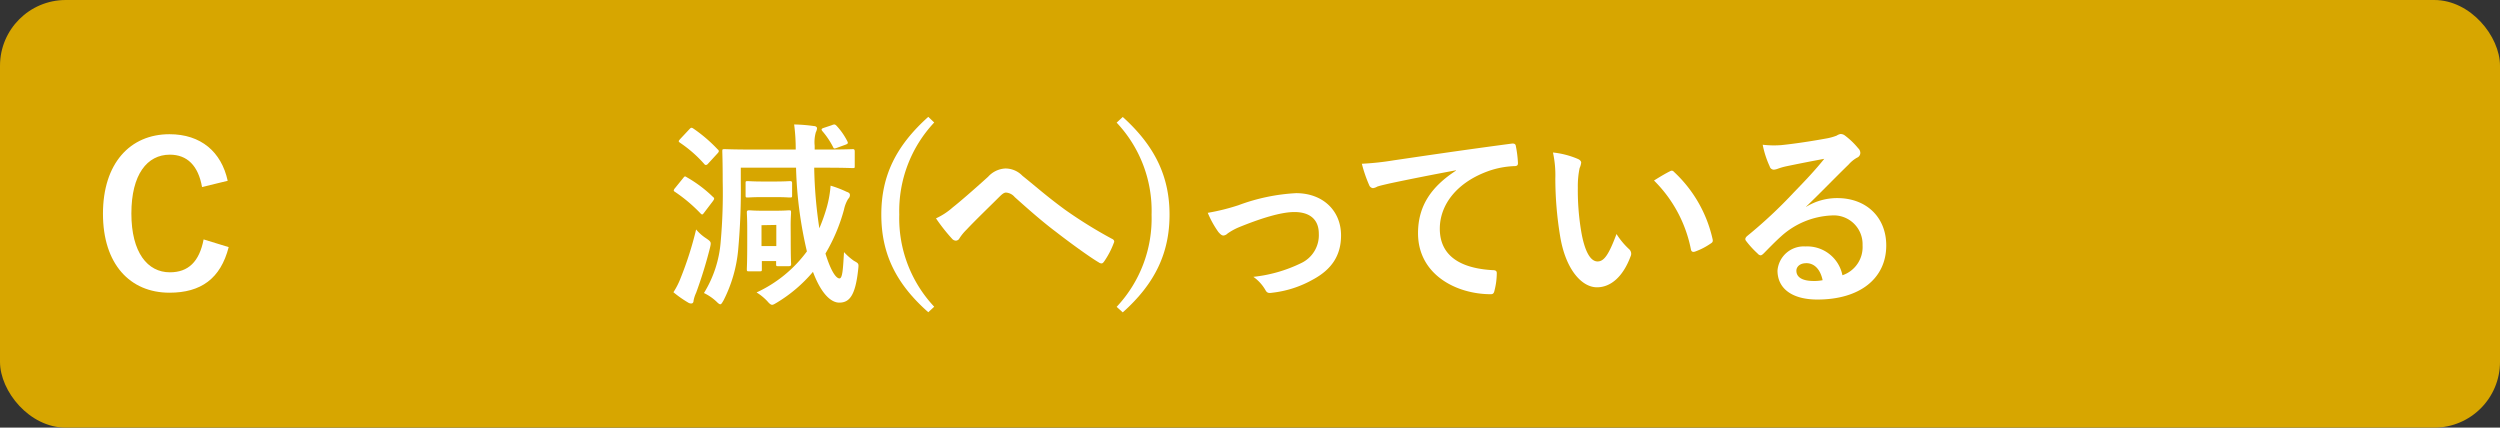
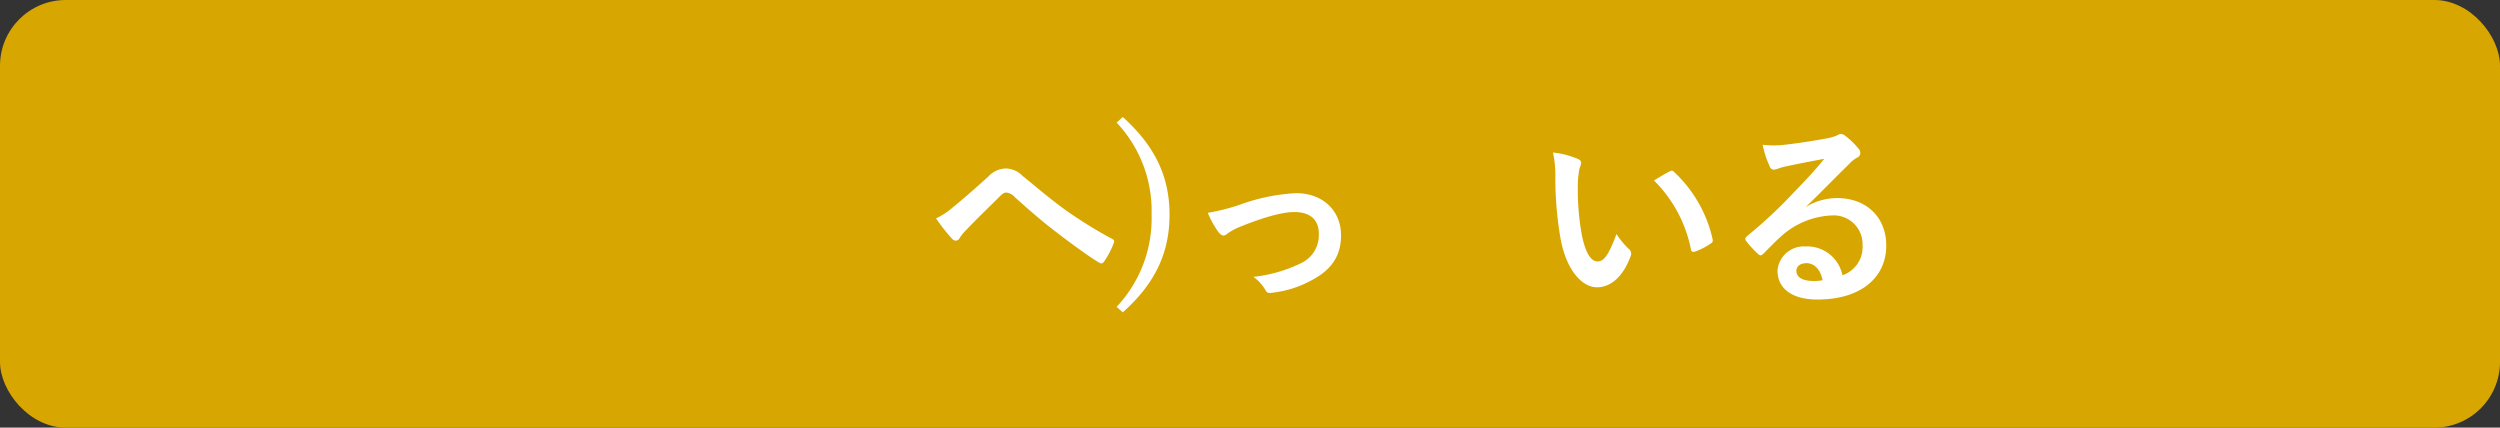
<svg xmlns="http://www.w3.org/2000/svg" viewBox="0 0 380 65">
  <rect x="0" y="0" width="380" height="65" fill="#333333" stroke="none" />
  <defs>
    <style>.a70b4641-f684-4711-a9a1-3da7a9eca16a{fill:#d7a600;}.b462be68-64be-4bff-800c-59aee1610736{fill:#fff;}</style>
  </defs>
  <g id="a8125baa-ec62-4f68-a5dc-b8ab903071e0" data-name="レイヤー 2">
    <g id="a4743cfb-54b8-4ec5-ba07-611958127980" data-name="回答ボタン">
      <rect class="a70b4641-f684-4711-a9a1-3da7a9eca16a" width="380" height="65" rx="10" />
-       <path class="b462be68-64be-4bff-800c-59aee1610736" d="M103.47,42.23a52.08,52.08,0,0,0,2.34-7.35,6.91,6.91,0,0,0,1.53,1.35c.78.54.78.57.57,1.47a68.39,68.39,0,0,1-2.1,6.81,4.9,4.9,0,0,0-.39,1.2c0,.24-.12.42-.33.42a.84.84,0,0,1-.51-.15,16.94,16.94,0,0,1-2.22-1.56A11.55,11.55,0,0,0,103.47,42.23Zm.36-15.15c.24-.3.27-.33.54-.15a19.48,19.48,0,0,1,4,3,.36.36,0,0,1,.18.27c0,.09-.06.18-.18.36L107,32.36c-.21.3-.3.3-.51.09a23.6,23.6,0,0,0-3.87-3.27c-.15-.09-.21-.15-.21-.24a.71.71,0,0,1,.18-.33Zm.93-7.41c.27-.3.36-.3.6-.15a22.37,22.37,0,0,1,3.72,3.18.36.36,0,0,1,.18.27c0,.09-.06.21-.24.39l-1.35,1.47c-.15.18-.24.24-.36.24s-.15,0-.27-.15a19.12,19.12,0,0,0-3.66-3.21c-.12-.09-.21-.15-.21-.24s.09-.18.21-.33Zm19,5.82a68.27,68.27,0,0,0,.78,9.21,27.16,27.16,0,0,0,1.17-3.33,16.82,16.82,0,0,0,.54-3.15,16.4,16.4,0,0,1,2.43.93c.36.12.51.24.51.51a.79.79,0,0,1-.27.57,5.2,5.2,0,0,0-.63,1.62,26.72,26.72,0,0,1-2.82,6.69c.87,2.82,1.65,3.78,2.13,3.78s.54-1.56.69-4a9.24,9.24,0,0,0,1.5,1.32c.75.42.75.42.66,1.26-.42,4-1.32,5.1-2.88,5.1-1.23,0-2.73-1.29-4-4.68A22.06,22.06,0,0,1,118.08,46c-.36.21-.54.33-.72.33s-.39-.15-.72-.54A7.91,7.91,0,0,0,115,44.45a19.74,19.74,0,0,0,7.65-6.24A62.06,62.06,0,0,1,121,25.49h-8.4v2A100.8,100.8,0,0,1,112.2,38,21.15,21.15,0,0,1,110,45.62c-.24.42-.36.63-.51.63s-.33-.15-.6-.42A7.57,7.57,0,0,0,107,44.54a17.37,17.37,0,0,0,2.55-7.86,83.6,83.6,0,0,0,.3-9.15c0-3-.06-4.32-.06-4.5,0-.33,0-.36.36-.36s1.23.06,4.2.06h6.6a28.42,28.42,0,0,0-.24-3.81,24.28,24.28,0,0,1,3,.24c.3,0,.48.18.48.33a1.53,1.53,0,0,1-.18.6,5.56,5.56,0,0,0-.18,2.07v.57h1.65c2.94,0,4-.06,4.14-.06s.3,0,.3.36v2.19c0,.3,0,.33-.3.33s-1.2-.06-4.14-.06Zm-6,2.1c1.59,0,2.13-.06,2.31-.06s.33,0,.33.33v1.8c0,.33,0,.36-.33.36s-.72-.06-2.31-.06H116c-1.59,0-2.13.06-2.31.06-.33,0-.36,0-.36-.36v-1.8c0-.3,0-.33.36-.33.18,0,.72.06,2.31.06Zm2.43,8.64c0,3.15.06,3.75.06,3.9s0,.33-.36.33h-1.59c-.3,0-.33,0-.33-.33v-.45H115.8v1.23c0,.3,0,.33-.33.33h-1.59c-.33,0-.36,0-.36-.33s.06-.84.06-4.2V34.85c0-1.65-.06-2.37-.06-2.55s0-.33.36-.33.6.06,2,.06h2c1.41,0,1.83-.06,2-.06.33,0,.36,0,.36.33s-.06.84-.06,2Zm-4.44-2V37.4H118V34.19Zm11.46-11.76c-.36.12-.45.18-.6-.15a12,12,0,0,0-1.62-2.4c-.18-.24-.15-.36.21-.48l1.17-.39c.39-.15.51-.21.78.06a10.21,10.21,0,0,1,1.65,2.37c.12.27.12.36-.27.51Z" />
-       <path class="b462be68-64be-4bff-800c-59aee1610736" d="M142,18.62a19.66,19.66,0,0,0-5.31,14,19.61,19.61,0,0,0,5.31,14l-.9.84c-5-4.41-7.14-9-7.14-14.85s2.19-10.41,7.14-14.85Z" />
      <path class="b462be68-64be-4bff-800c-59aee1610736" d="M144.82,31.52c1-.78,3.15-2.64,5.37-4.65a3.78,3.78,0,0,1,2.61-1.26,3.59,3.59,0,0,1,2.61,1.11c2.25,1.8,3.54,3,6.48,5.16A69.13,69.13,0,0,0,169,36.29c.3.12.45.36.3.63a12.62,12.62,0,0,1-1.47,2.82c-.15.21-.27.3-.39.3a.71.71,0,0,1-.42-.15c-1.44-.84-4.71-3.24-6.48-4.62-2.16-1.62-4.32-3.54-6.3-5.31a1.92,1.92,0,0,0-1.32-.69c-.33,0-.63.27-1,.63-1.47,1.47-3.63,3.54-5,5a7.43,7.43,0,0,0-1.08,1.32.64.64,0,0,1-.54.36.79.79,0,0,1-.57-.27,27.68,27.68,0,0,1-2.46-3.12A10.29,10.29,0,0,0,144.82,31.52Z" />
      <path class="b462be68-64be-4bff-800c-59aee1610736" d="M170.66,17.78c4.92,4.44,7.11,9.09,7.11,14.85s-2.16,10.44-7.11,14.85l-.93-.84a19.61,19.61,0,0,0,5.31-14,19.53,19.53,0,0,0-5.31-14Z" />
      <path class="b462be68-64be-4bff-800c-59aee1610736" d="M188.25,31.19A29.49,29.49,0,0,1,197,29.36c4.08,0,6.84,2.67,6.84,6.42,0,3.06-1.44,5.19-4.29,6.72a16.27,16.27,0,0,1-6.21,2c-.54.09-.78,0-1-.42a6.3,6.3,0,0,0-1.83-2A21.8,21.8,0,0,0,197.76,40a4.69,4.69,0,0,0,2.7-4.47c0-2.13-1.32-3.3-3.72-3.3-2.07,0-5.22,1-8.49,2.34a9.1,9.1,0,0,0-1.67.93,1,1,0,0,1-.61.3c-.26,0-.47-.18-.78-.54a14.76,14.76,0,0,1-1.61-2.91A32.18,32.18,0,0,0,188.25,31.19Z" />
-       <path class="b462be68-64be-4bff-800c-59aee1610736" d="M221.32,25.88c-3.66.69-6.87,1.32-10.08,2-1.14.27-1.44.33-1.89.48a1.75,1.75,0,0,1-.66.24.7.7,0,0,1-.57-.45A20.91,20.91,0,0,1,207,24.89a41.39,41.39,0,0,0,4.77-.51c3.69-.54,10.29-1.53,18-2.55.45-.06.6.12.63.33a17.14,17.14,0,0,1,.33,2.64c0,.36-.18.45-.57.45a13.39,13.39,0,0,0-3.66.66c-5.1,1.74-7.65,5.25-7.65,8.85,0,3.87,2.76,6,8,6.3.48,0,.66.12.66.45a10.67,10.67,0,0,1-.33,2.58c-.09.45-.21.63-.57.63-5.28,0-11.07-3-11.07-9.27,0-4.26,2.13-7.14,5.76-9.51Z" />
      <path class="b462be68-64be-4bff-800c-59aee1610736" d="M239.86,24.17c.27.12.48.33.48.54a2.61,2.61,0,0,1-.24.84,13.48,13.48,0,0,0-.27,2.94,37.78,37.78,0,0,0,.54,6.84c.42,2.37,1.2,4.41,2.46,4.41,1,0,1.71-1.05,2.88-4.17a11.47,11.47,0,0,0,1.92,2.31.92.92,0,0,1,.21,1.11c-1.14,3.06-3,4.68-5.1,4.68-2.34,0-4.8-2.76-5.61-7.83a54.39,54.39,0,0,1-.72-8.73,16.08,16.08,0,0,0-.36-3.93A13,13,0,0,1,239.86,24.17Zm13.92,1.89a.89.89,0,0,1,.33-.12.46.46,0,0,1,.33.18,19.84,19.84,0,0,1,5.88,10.26c.09.39-.09.51-.33.66a10.18,10.18,0,0,1-2.34,1.2c-.36.12-.57,0-.63-.33a20.21,20.21,0,0,0-5.61-10.47C252.55,26.72,253.3,26.3,253.78,26.06Z" />
      <path class="b462be68-64be-4bff-800c-59aee1610736" d="M274.5,31.46a9,9,0,0,1,4.77-1.35c4.38,0,7.44,2.88,7.44,7.2,0,5-4,8.22-10.46,8.22-3.79,0-6.07-1.62-6.07-4.41a4,4,0,0,1,4.24-3.66,5.46,5.46,0,0,1,5.63,4.38,4.52,4.52,0,0,0,3.06-4.56,4.38,4.38,0,0,0-4.71-4.53,12.23,12.23,0,0,0-7.68,3.18c-.87.78-1.71,1.65-2.6,2.55-.21.21-.37.33-.52.33a.72.72,0,0,1-.44-.27,14.19,14.19,0,0,1-1.78-1.95c-.17-.24-.09-.45.16-.69a71.1,71.1,0,0,0,7.1-6.63c1.86-1.92,3.28-3.42,4.65-5.13-1.79.33-3.93.75-5.79,1.14a9.13,9.13,0,0,0-1.25.36,2.36,2.36,0,0,1-.61.15.66.66,0,0,1-.65-.51A14.24,14.24,0,0,1,267.93,22a14.48,14.48,0,0,0,2.79.06c1.83-.18,4.47-.57,6.81-1a8,8,0,0,0,1.65-.45,1.55,1.55,0,0,1,.57-.24,1.07,1.07,0,0,1,.69.24,11.35,11.35,0,0,1,2,1.92,1,1,0,0,1,.33.72.79.79,0,0,1-.51.72A4.84,4.84,0,0,0,281,25c-2.19,2.13-4.2,4.23-6.48,6.42Zm0,8.55c-.87,0-1.45.51-1.45,1.14,0,.93.81,1.56,2.62,1.56a6.47,6.47,0,0,0,1.37-.12C276.69,40.94,275.79,40,274.54,40Z" />
-       <path class="b462be68-64be-4bff-800c-59aee1610736" d="M30.71,28.43c-.57-3.24-2.25-4.92-4.89-4.92-3.45,0-5.85,3-5.85,8.94s2.46,8.94,5.85,8.94c2.79,0,4.47-1.59,5.13-5l3.81,1.17c-1.23,4.8-4.23,6.93-9,6.93-6,0-10.11-4.35-10.11-12s4.11-12.09,10.11-12.09c4.77,0,7.89,2.67,8.85,7.08Z" />
    </g>
  </g>
</svg>